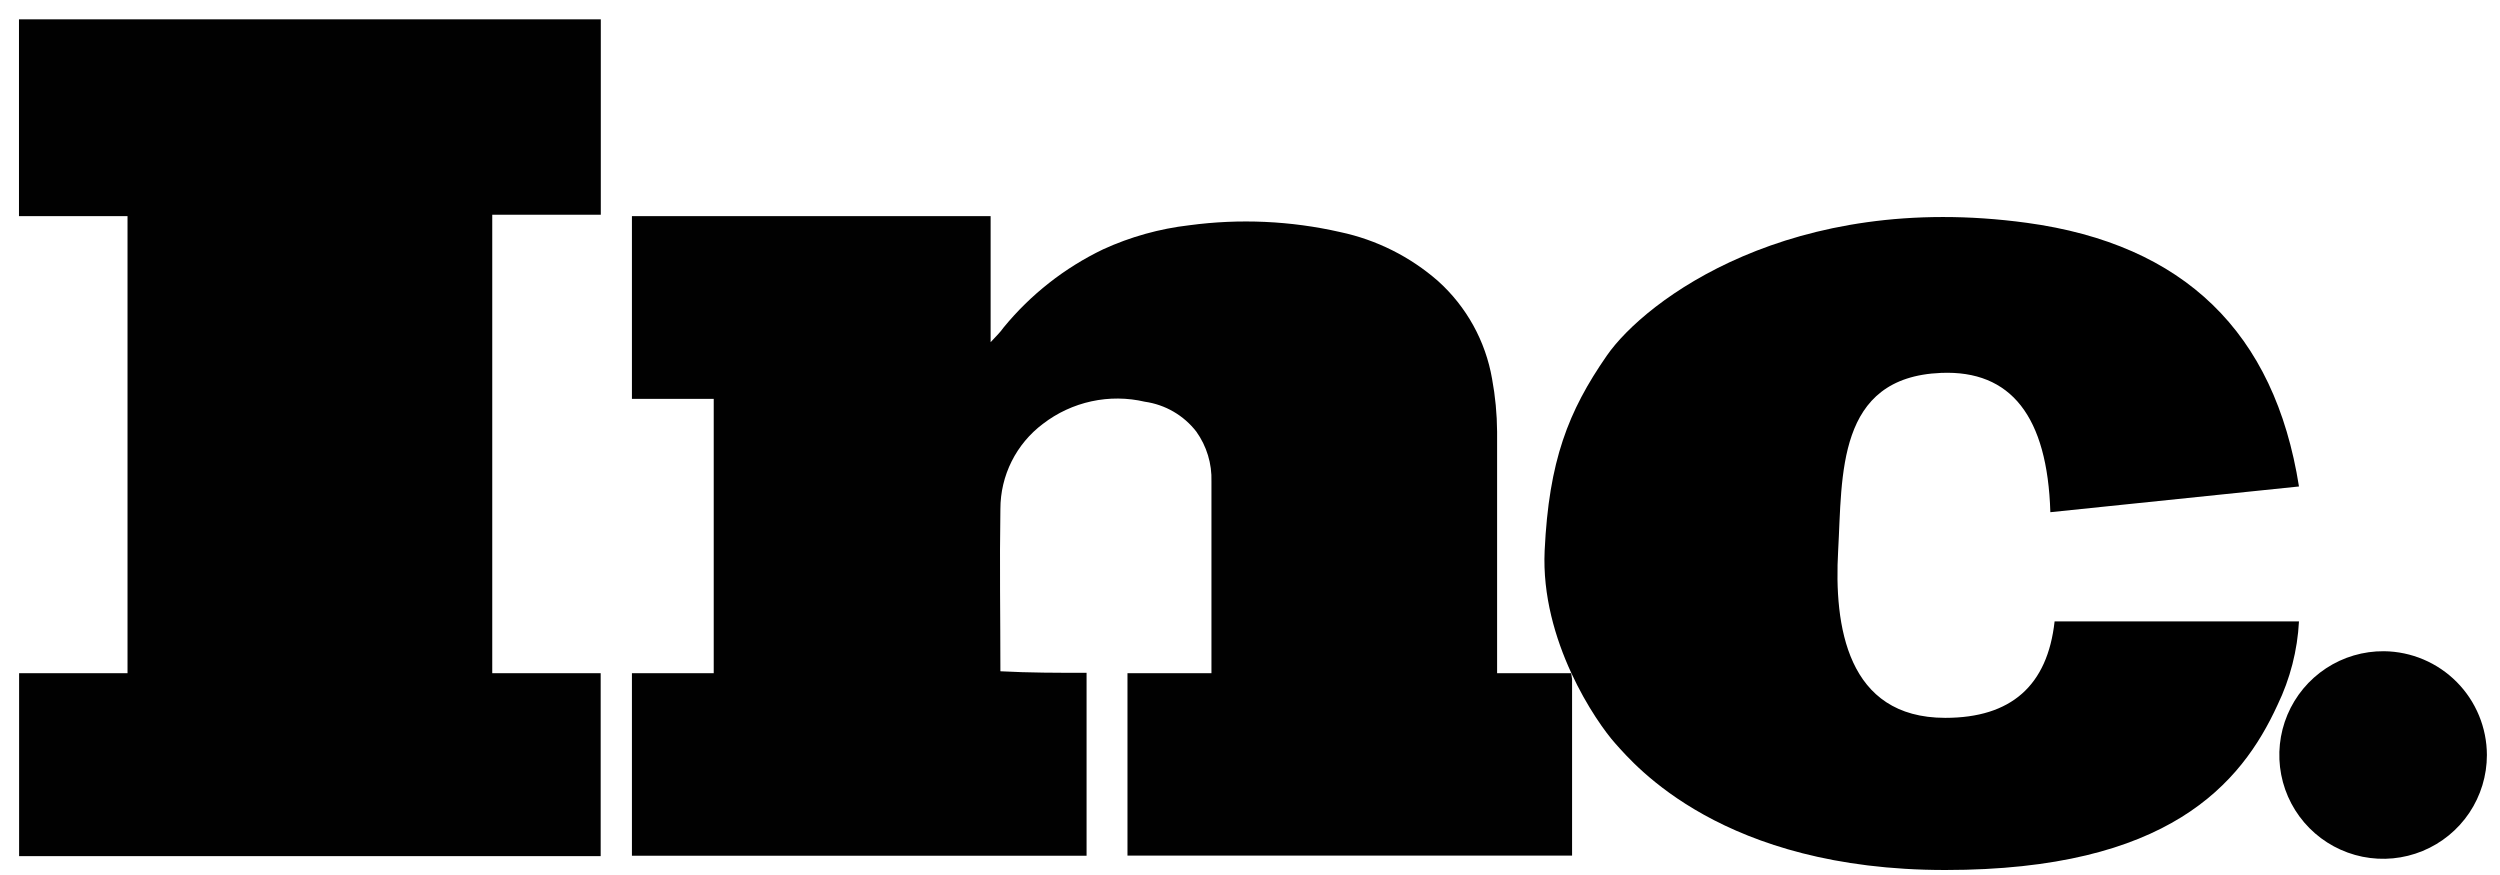
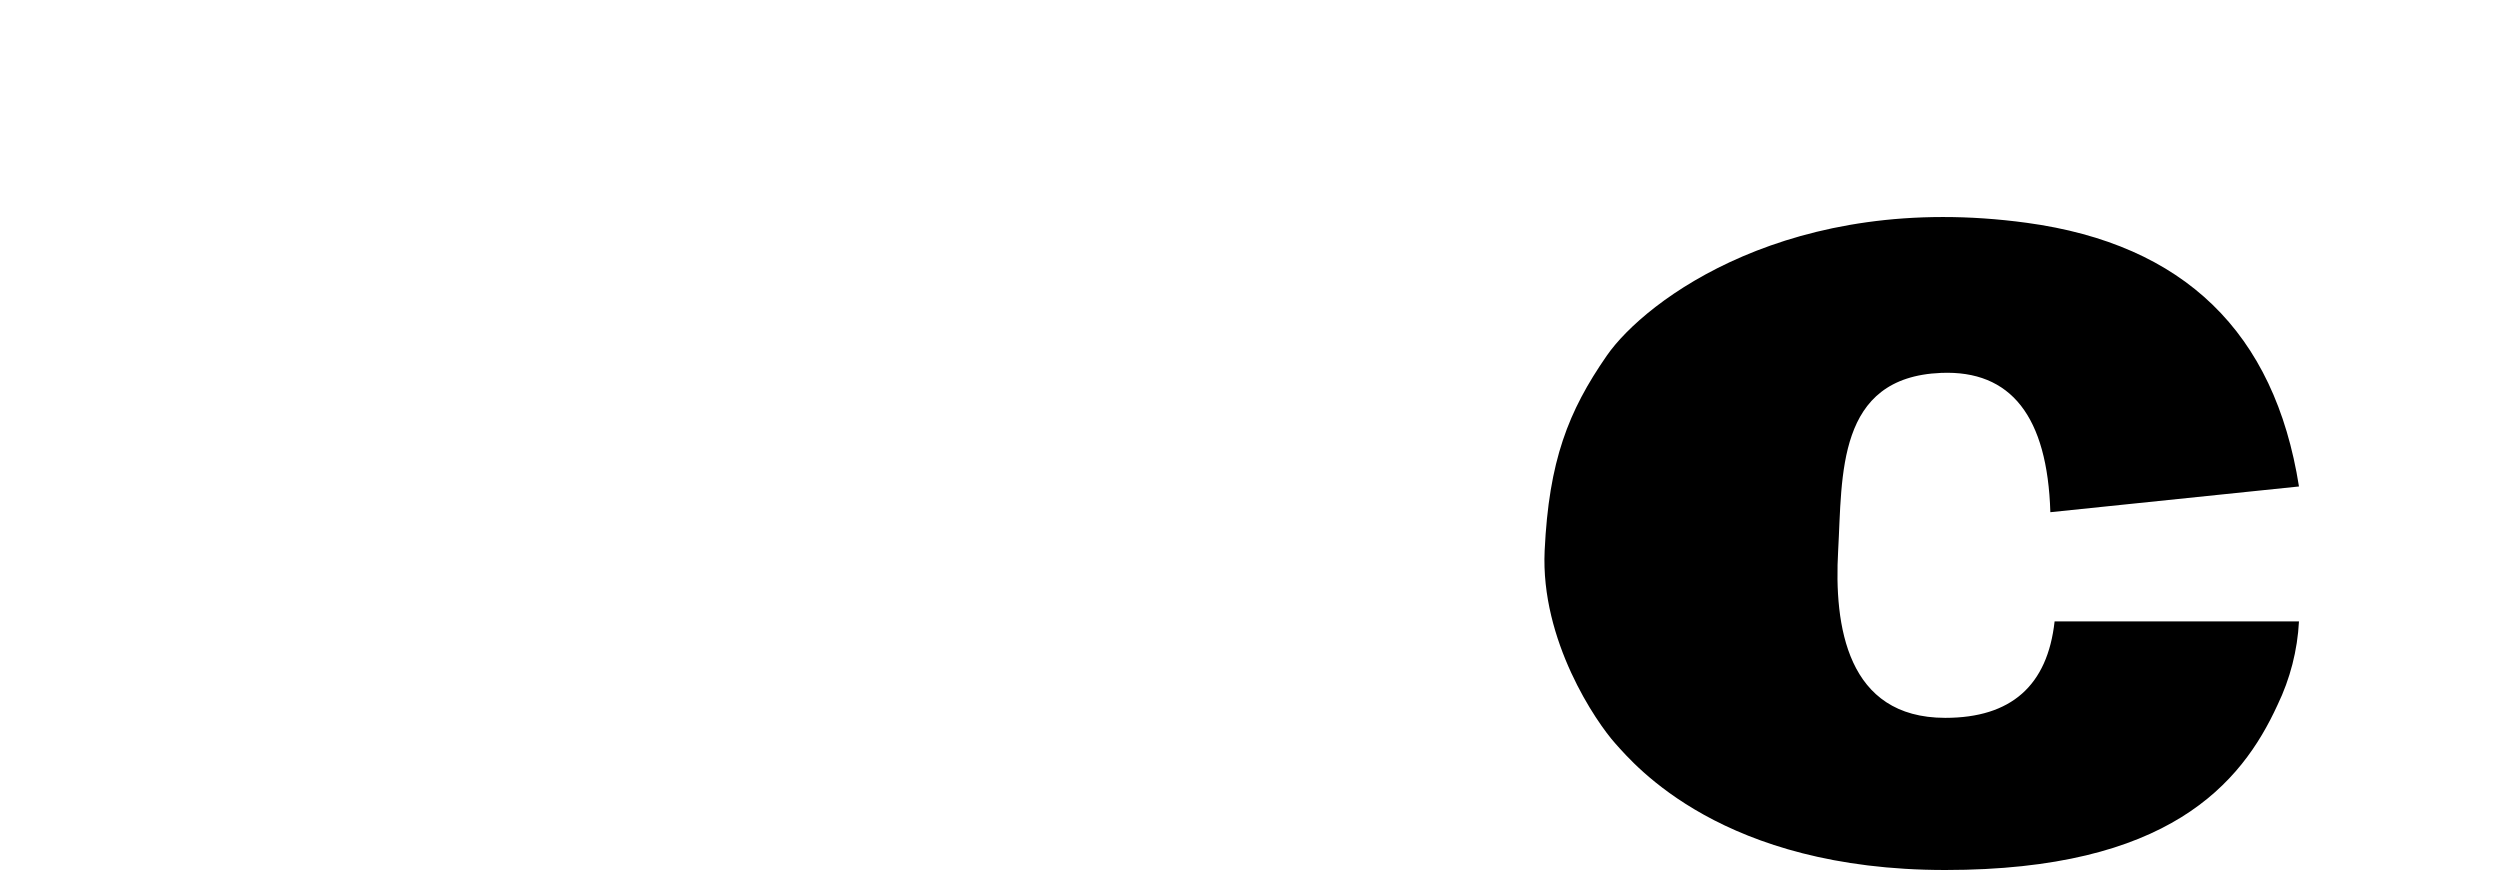
<svg xmlns="http://www.w3.org/2000/svg" width="100" height="35" viewBox="0 0 100 35" fill="none">
-   <path fill-rule="evenodd" clip-rule="evenodd" d="M99.476 30.201C99.476 31.023 99.231 31.827 98.774 32.511C98.316 33.194 97.665 33.726 96.905 34.039C96.144 34.353 95.308 34.433 94.501 34.27C93.695 34.106 92.955 33.707 92.376 33.123C91.797 32.539 91.404 31.796 91.248 30.988C91.092 30.18 91.18 29.345 91.499 28.587C91.819 27.829 92.357 27.183 93.044 26.731C93.732 26.279 94.538 26.042 95.36 26.049C96.454 26.061 97.5 26.504 98.27 27.281C99.04 28.058 99.473 29.107 99.476 30.201V30.201Z" fill="#010101" />
  <path fill-rule="evenodd" clip-rule="evenodd" d="M82.014 20.488L91.959 19.459C90.985 13.286 87.356 9.77 81.073 8.913C71.643 7.627 65.815 12 64.271 14.227C62.728 16.455 61.956 18.43 61.786 22.026C61.617 25.622 63.844 28.884 64.616 29.743C65.388 30.602 68.901 34.8 77.811 34.8C86.722 34.8 89.644 31.374 91.1 28.2C91.606 27.153 91.898 26.016 91.959 24.856H82.184C81.9 27.428 80.442 28.714 77.811 28.714C73.871 28.714 73.356 25.03 73.526 22.026C73.696 19.022 73.444 15.086 77.642 14.916C80.44 14.8 81.898 16.657 82.014 20.488Z" fill="black" />
-   <path fill-rule="evenodd" clip-rule="evenodd" d="M62.883 27.165V34.223H45.099V26.929H48.458V19.263C48.481 18.548 48.268 17.845 47.851 17.262C47.346 16.612 46.608 16.184 45.793 16.069C45.091 15.905 44.361 15.9 43.657 16.053C42.952 16.206 42.29 16.514 41.719 16.953C41.19 17.35 40.76 17.864 40.465 18.455C40.169 19.046 40.016 19.698 40.016 20.359C39.98 22.525 40.016 24.686 40.016 26.851C41.169 26.913 42.311 26.913 43.463 26.913V34.229H25.277V26.929H28.549V15.956H25.277V8.645H39.625V13.687C39.841 13.455 40.011 13.291 40.14 13.105C41.223 11.782 42.584 10.712 44.127 9.972C45.218 9.472 46.381 9.148 47.573 9.01C49.585 8.74 51.629 8.832 53.608 9.283C55.059 9.591 56.407 10.266 57.523 11.243C58.661 12.268 59.422 13.644 59.683 15.153C59.812 15.851 59.879 16.558 59.884 17.267C59.884 20.385 59.884 23.502 59.884 26.62V26.929H62.847L62.883 27.165ZM5.101 8.645H0.759V0.774H24.032V8.589H19.69V26.929H24.027V34.244H0.764V26.929H5.101V8.645Z" fill="#010101" />
</svg>